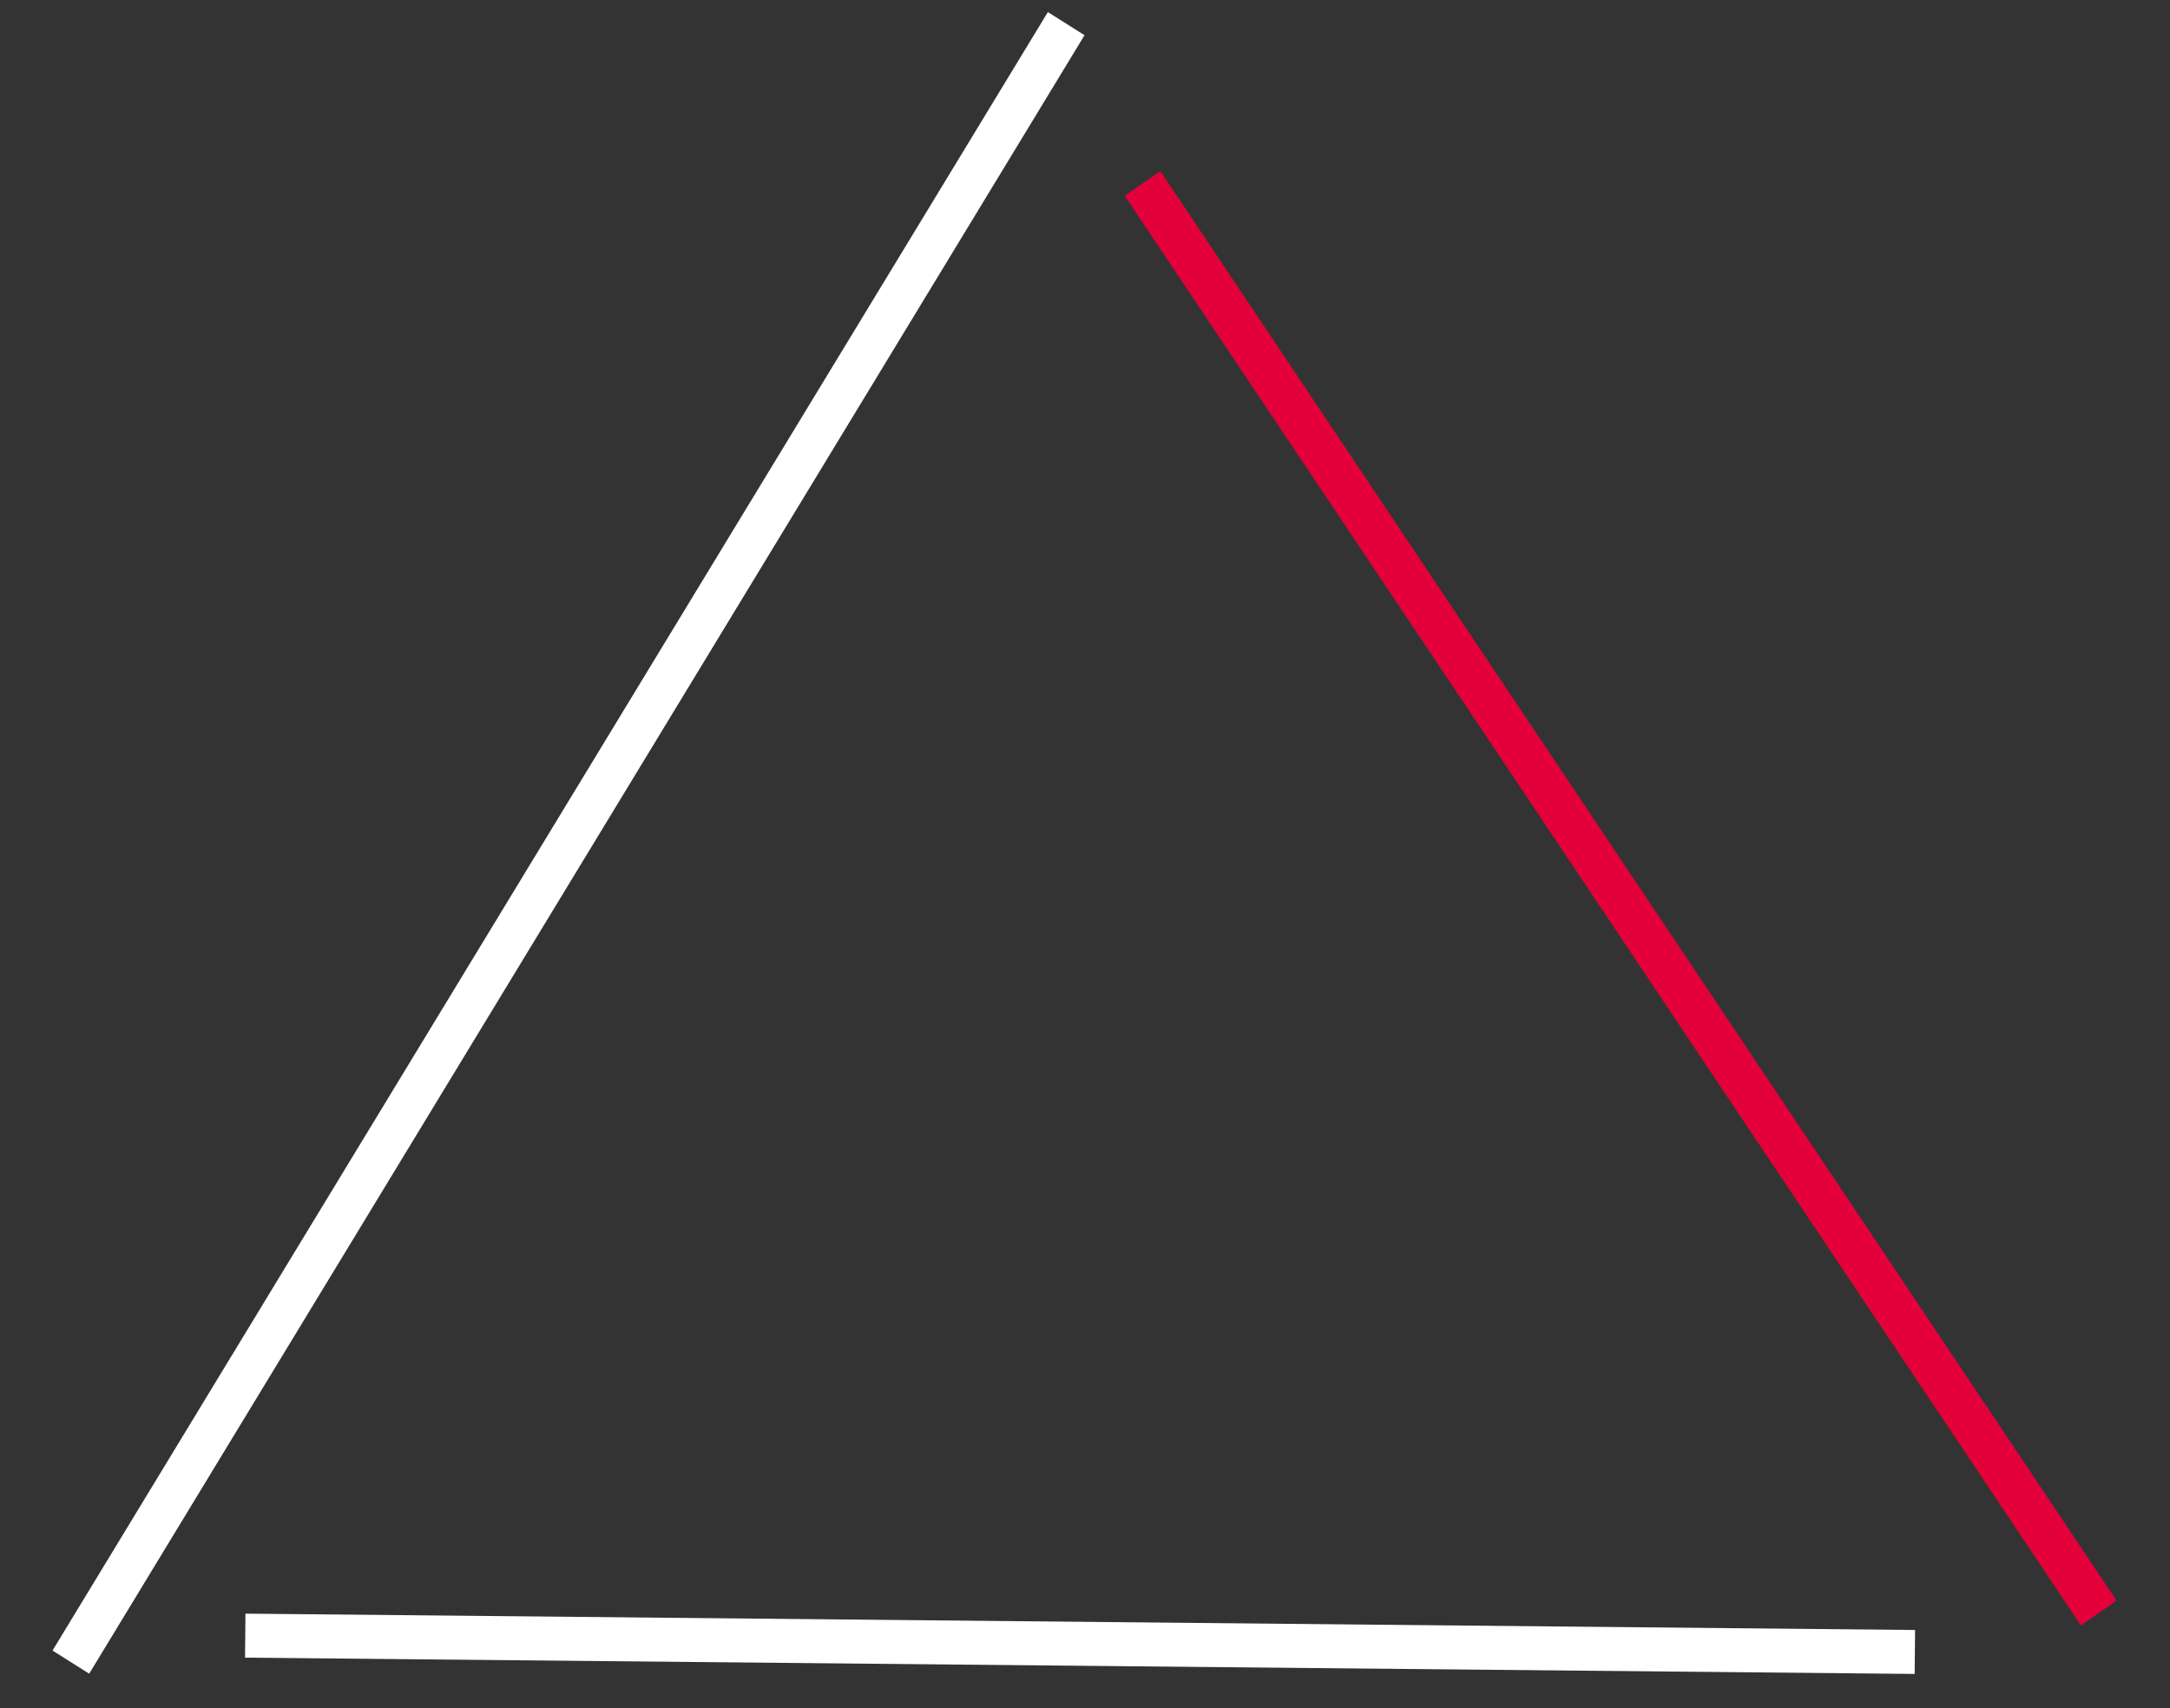
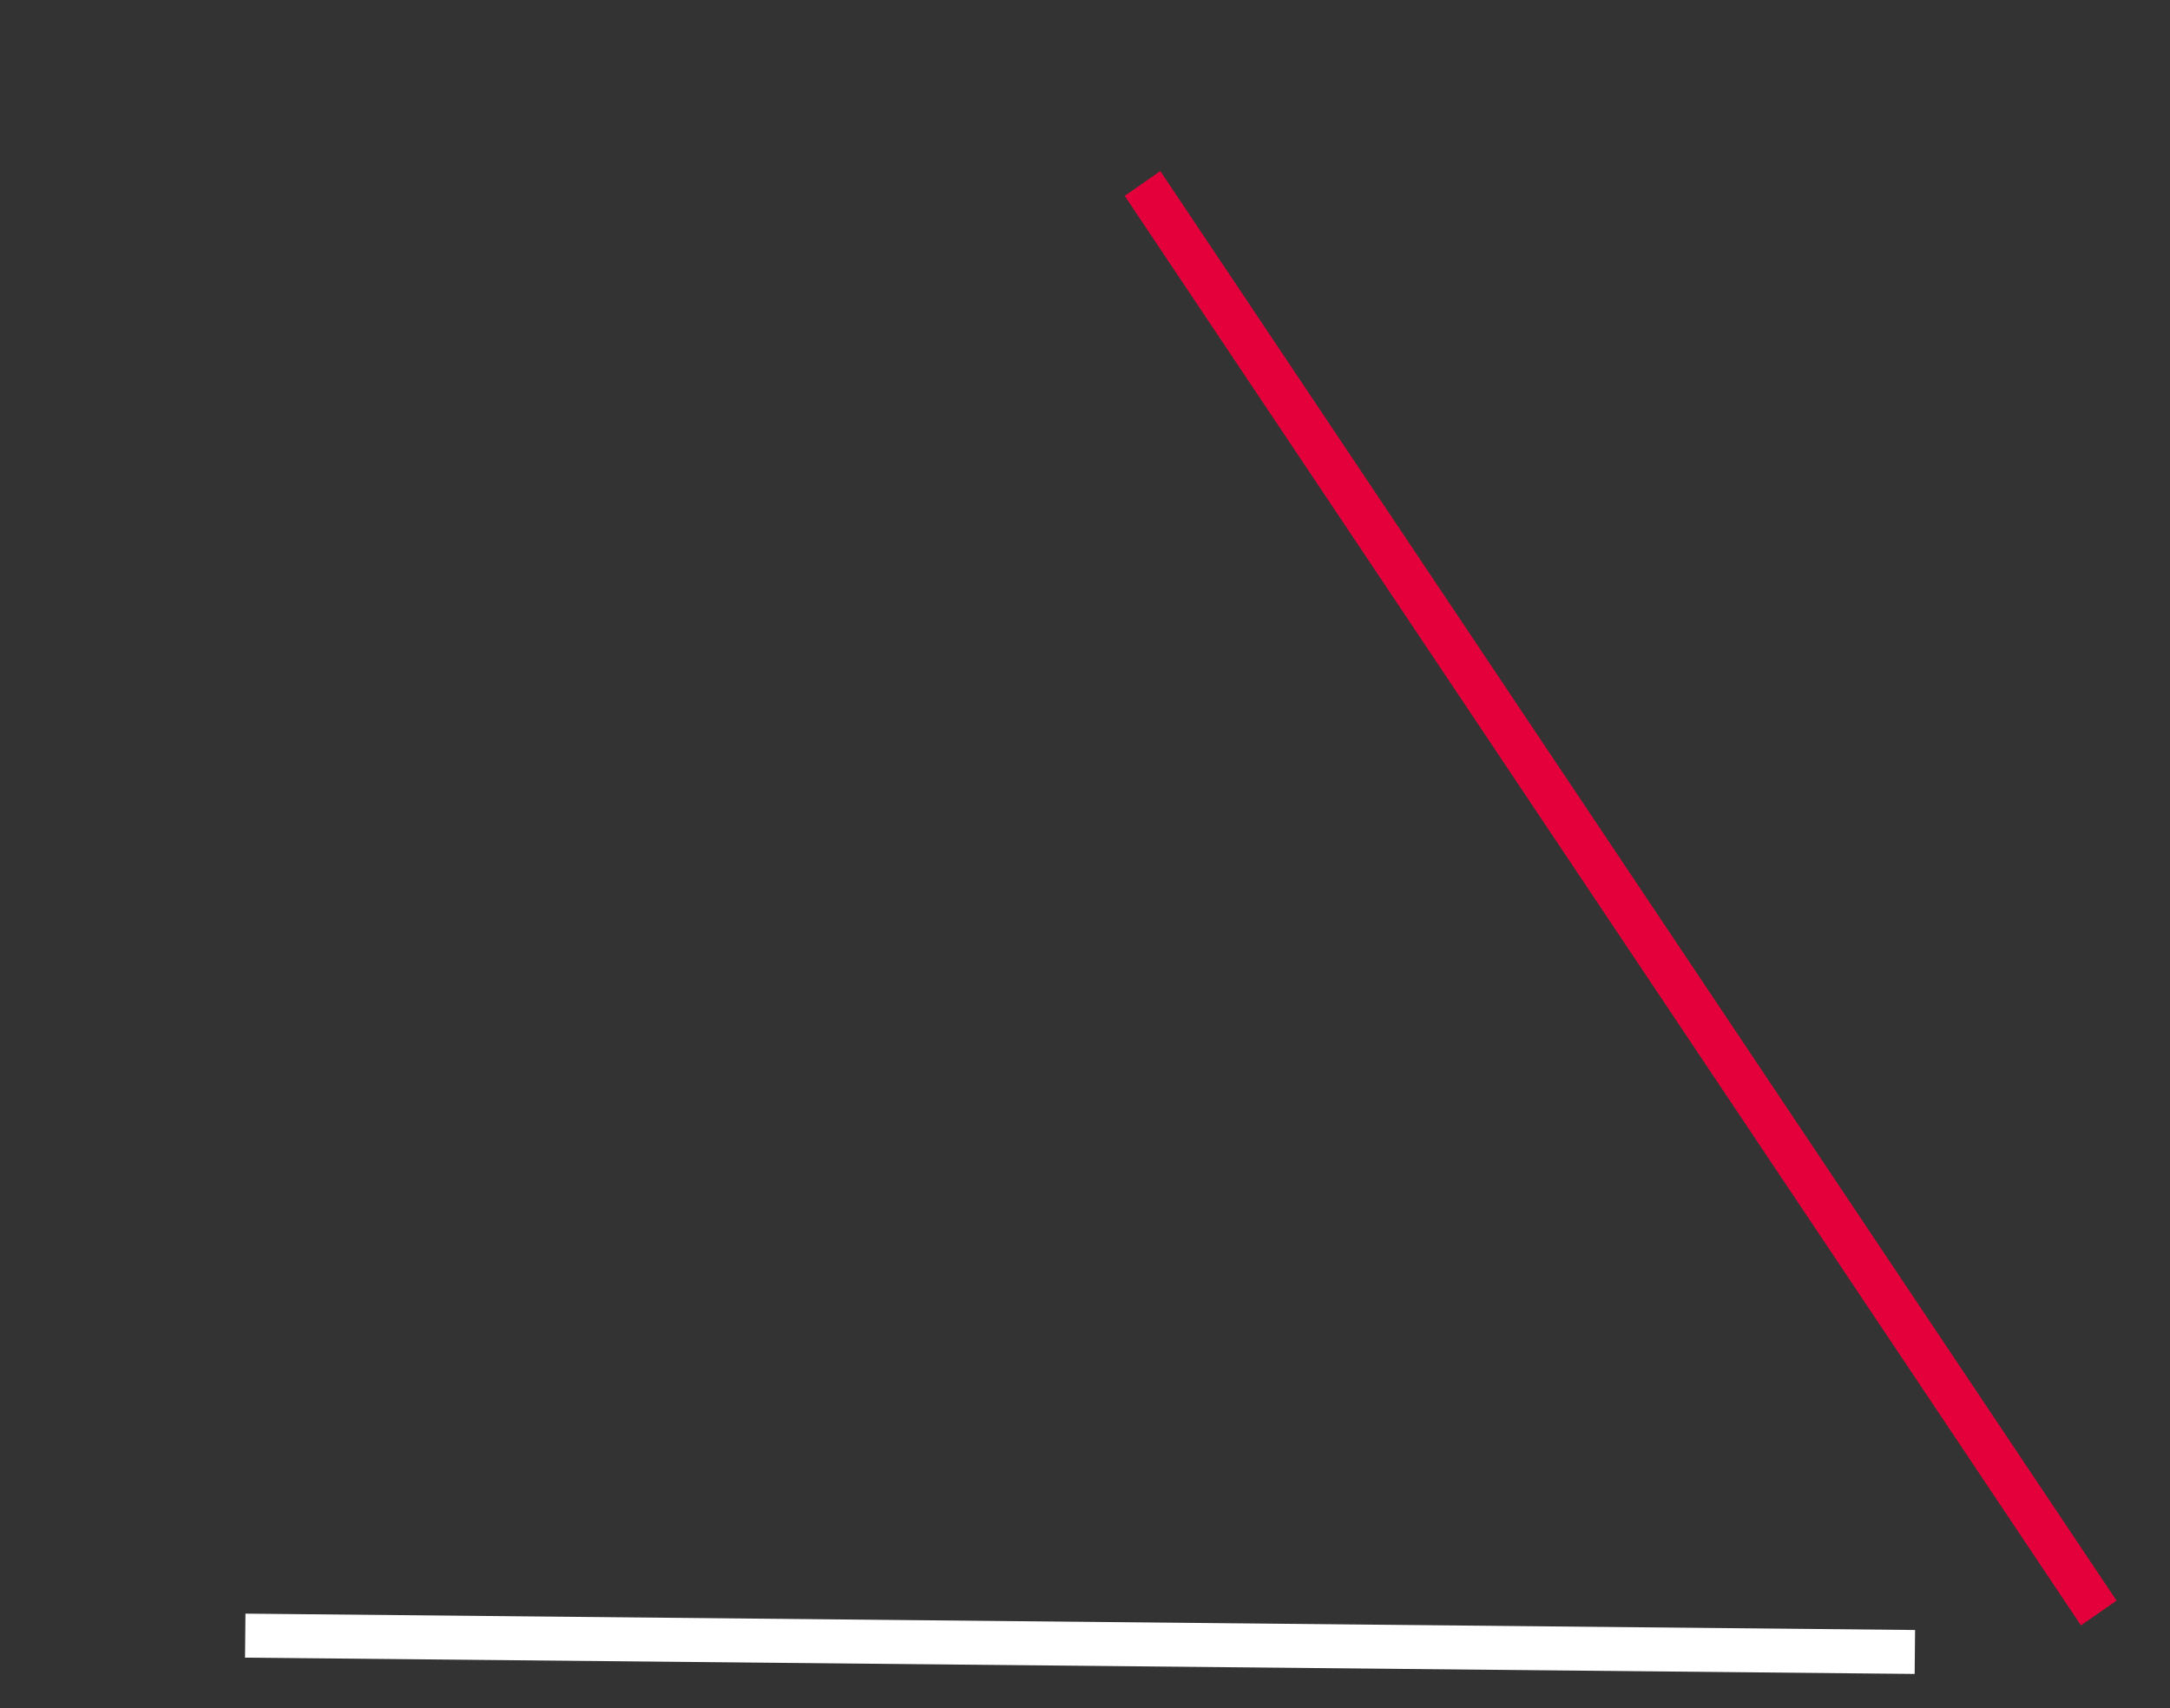
<svg xmlns="http://www.w3.org/2000/svg" width="47px" height="37px" viewBox="0 0 47 37" version="1.1">
  <rect x="0" y="0" width="47" height="37" fill="#333333" stroke="none" />
  <title>Group 34</title>
  <g id="mobile" stroke="none" stroke-width="1" fill="none" fill-rule="evenodd">
    <g id="τομείς_mobile-copy" transform="translate(-5, -107)" fill-rule="nonzero">
      <g id="Group-4" transform="translate(0, 98)">
        <g id="Group-34" transform="translate(5.828, 9.261)">
-           <polygon id="Rectangle-path" fill="#FFFFFF" transform="translate(11.486, 17.997) rotate(-58.23) translate(-11.486, -17.997) " points="-9.273 17.707 32.252 17.348 32.244 18.287 -9.281 18.646" />
          <polygon id="Rectangle-path" fill="#FFFFFF" transform="translate(22.565, 35.347) rotate(-89.45) translate(-22.565, -35.347) " points="22.092 17.265 23.045 17.265 23.038 53.429 22.086 53.429" />
          <polygon id="Rectangle-path" fill="#E4003A" transform="translate(34.273, 19.197) rotate(-34.29) translate(-34.273, -19.197) " points="33.971 0.575 34.911 0.566 34.576 37.819 33.636 37.827" />
        </g>
      </g>
    </g>
  </g>
</svg>